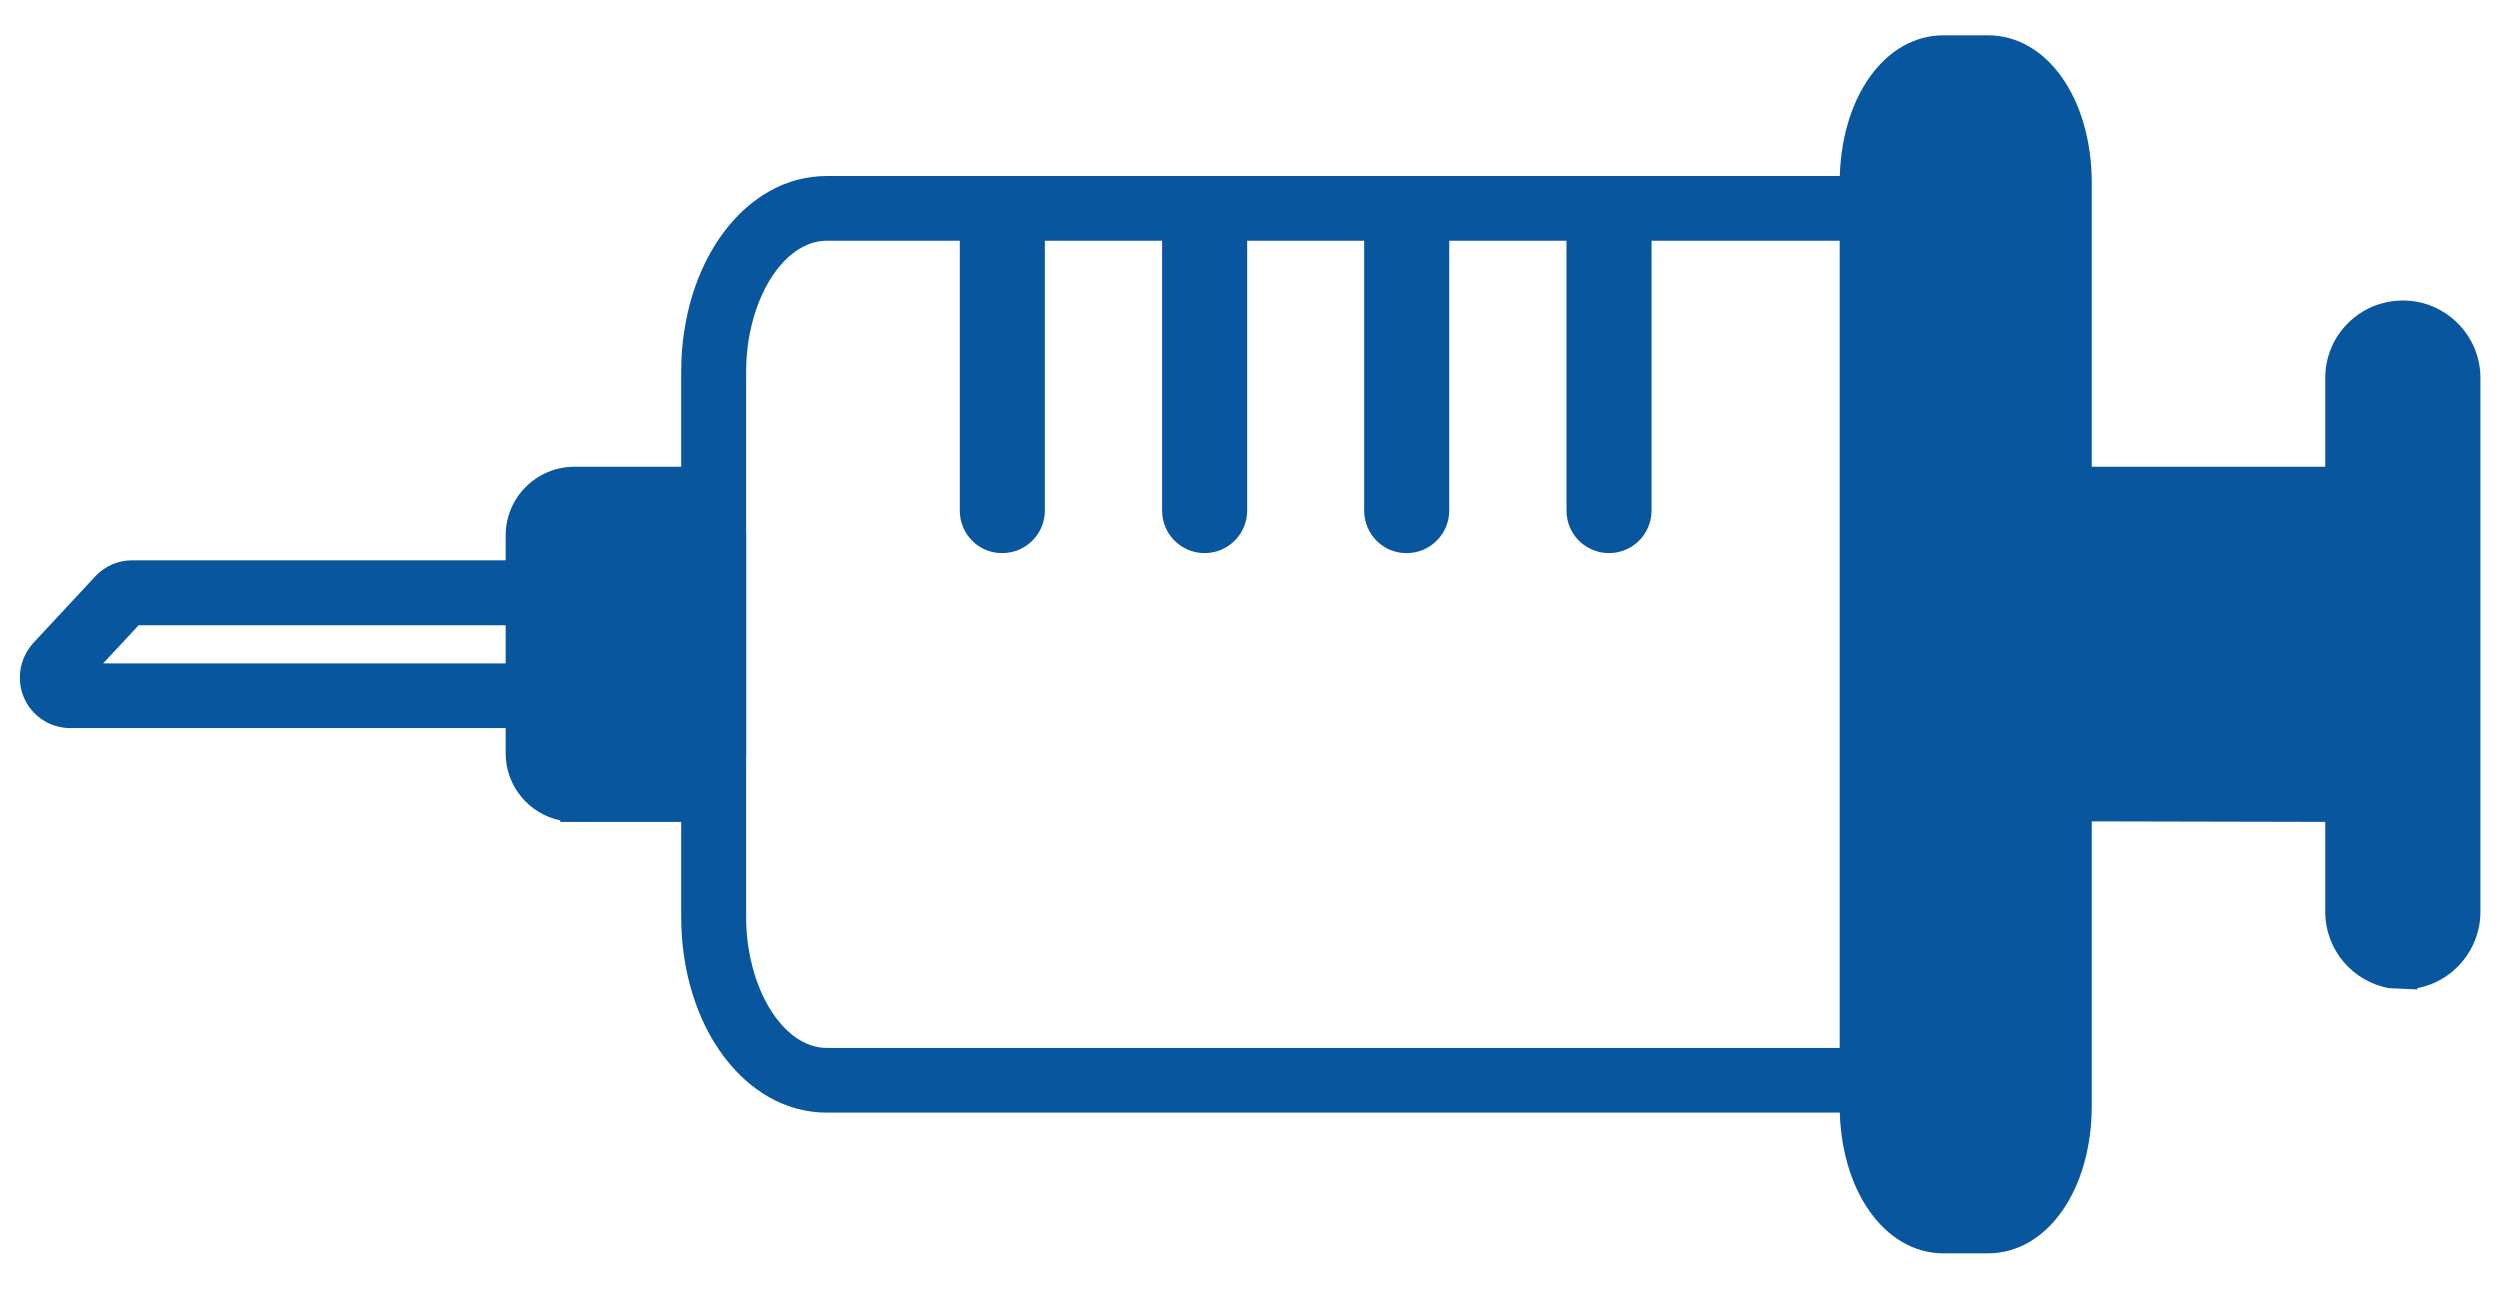
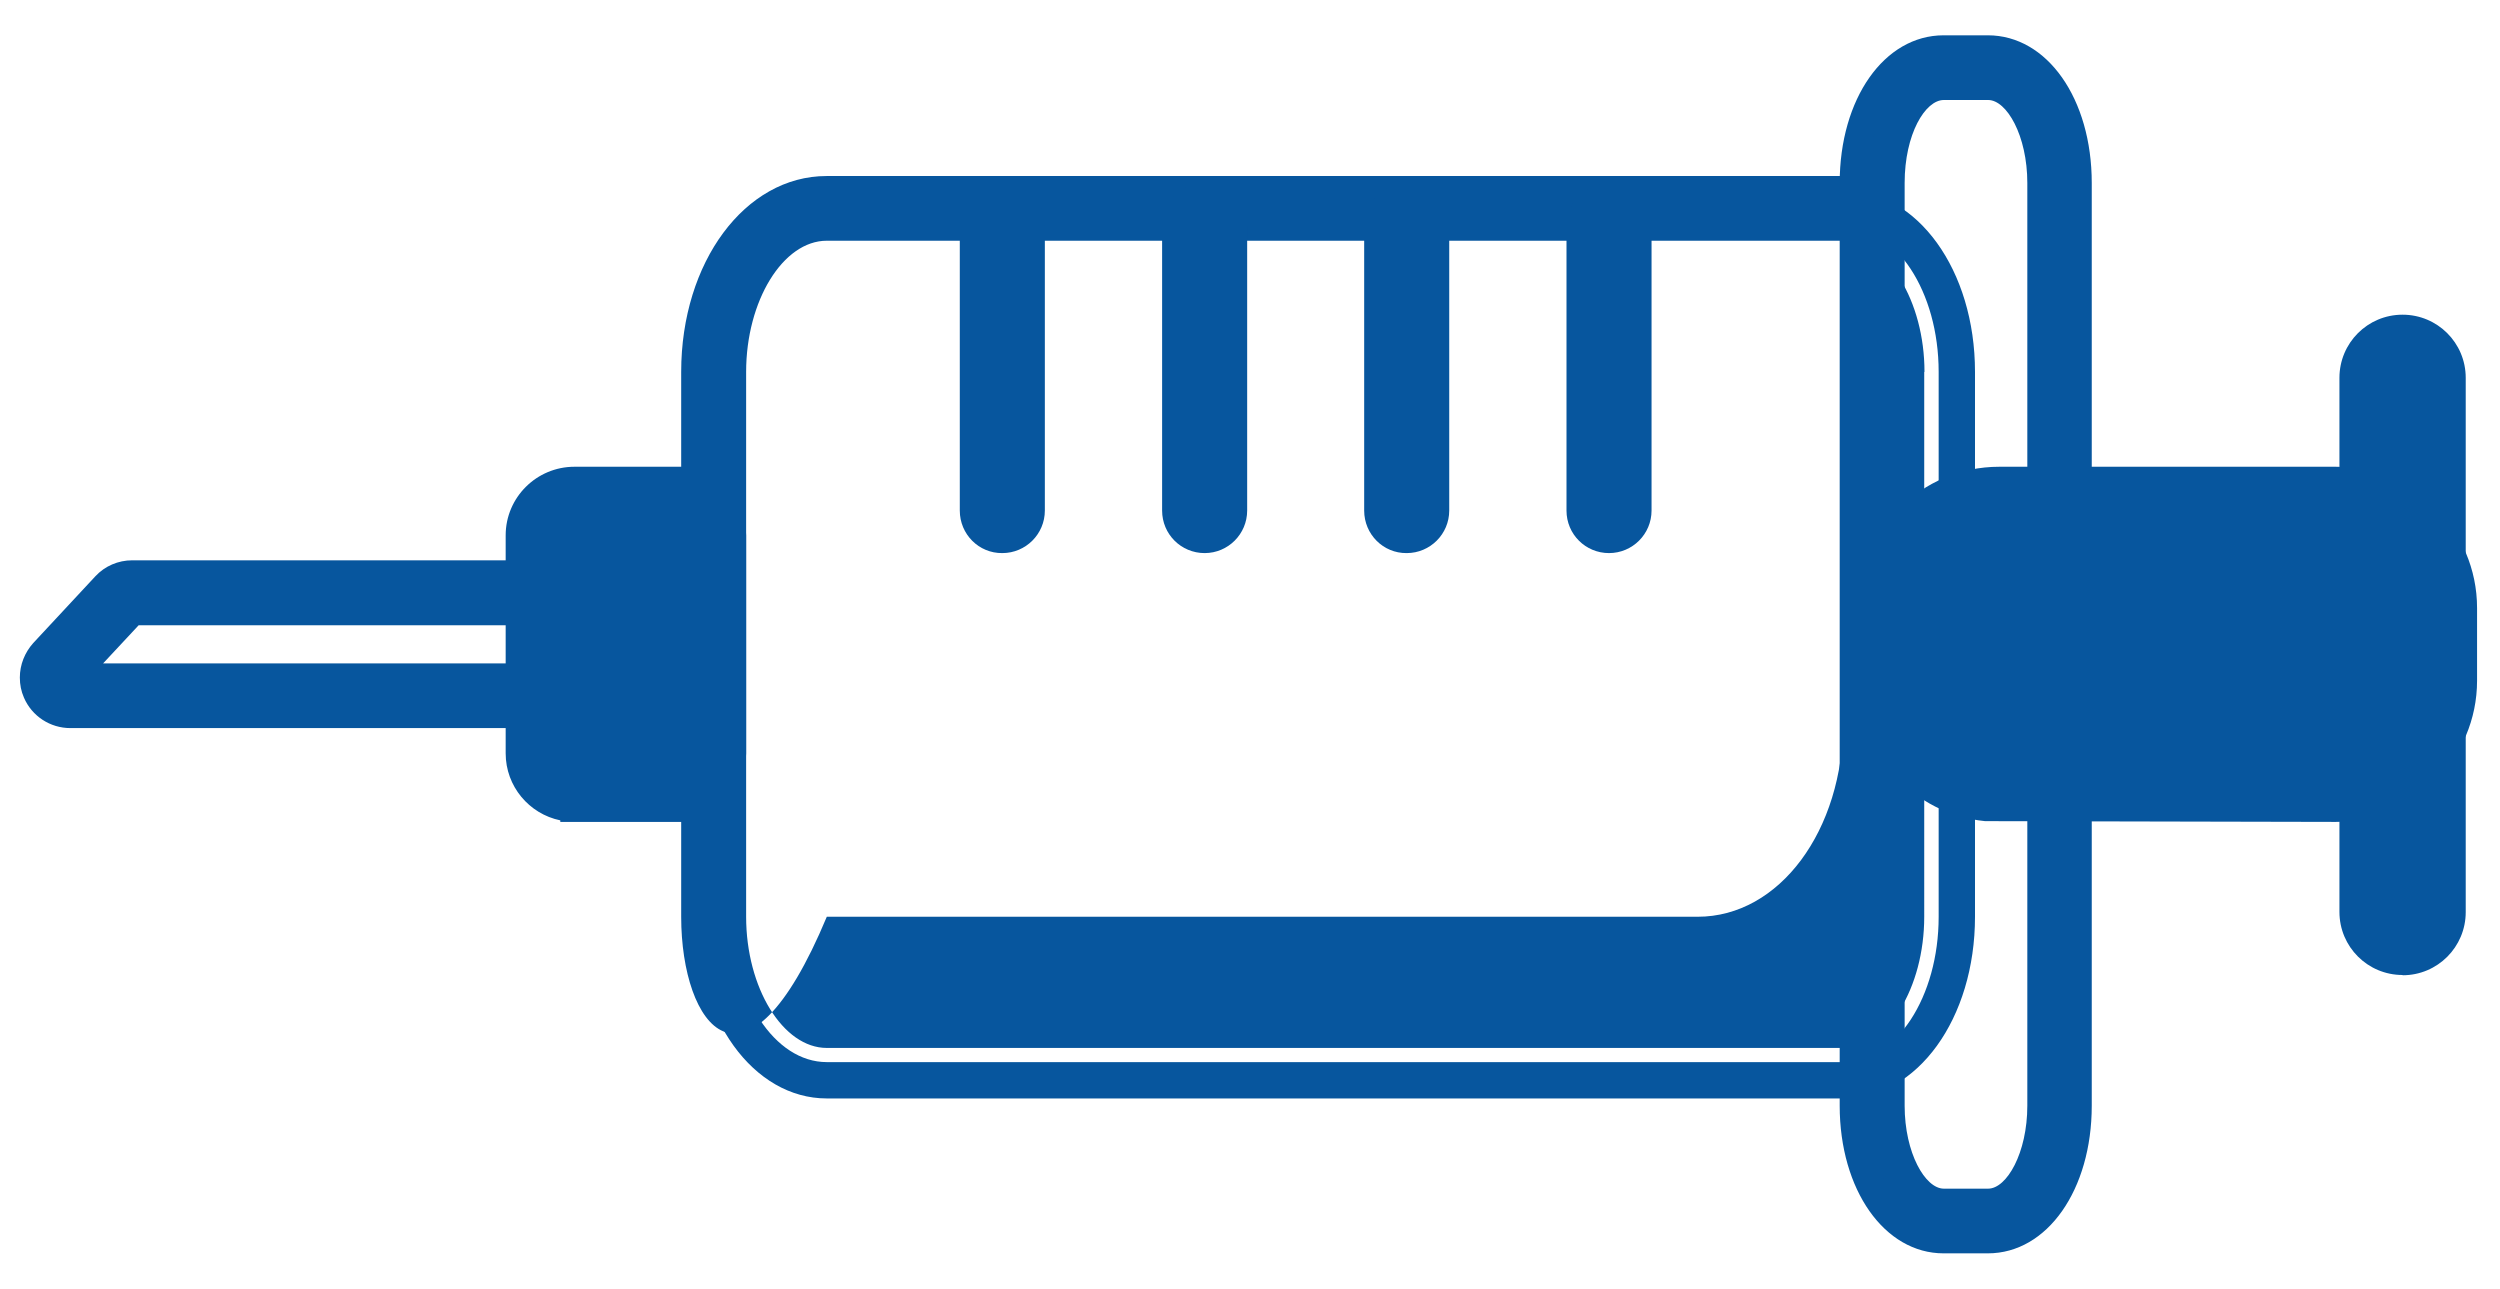
<svg xmlns="http://www.w3.org/2000/svg" version="1.0" id="レイヤー_1" x="0px" y="0px" width="97px" height="50px" viewBox="0 0 97 50" enable-background="new 0 0 97 50" xml:space="preserve">
  <g>
    <g>
      <g>
        <path fill="#07569E" d="M1.48,26.35v-0.06c0-0.32,0.12-0.62,0.34-0.86l2.4-2.58c0.23-0.25,0.57-0.4,0.92-0.4h15.74     c0.69,0,1.26,0.56,1.26,1.26v2.59c0,0.69-0.56,1.26-1.26,1.26H2.73c-0.5,0-0.95-0.3-1.15-0.75l-0.03-0.11L1.48,26.35z      M21.03,23.71c0-0.08-0.07-0.15-0.15-0.15H5.14c-0.04,0-0.08,0.02-0.11,0.05l-2.41,2.59c-0.02,0.02-0.03,0.04-0.04,0.07     l0.03,0.13c0.03,0.04,0.07,0.06,0.12,0.06h18.15c0.08,0,0.15-0.07,0.15-0.15V23.71z" />
      </g>
      <g>
        <path fill="#07569E" d="M0.77,26.29c0-0.5,0.19-0.97,0.52-1.34l2.41-2.59c0.37-0.4,0.89-0.62,1.43-0.62h15.74     c1.08,0,1.96,0.88,1.96,1.96v2.59c0,1.08-0.88,1.96-1.96,1.96H2.73c-0.78,0-1.49-0.46-1.8-1.18C0.82,26.82,0.77,26.56,0.77,26.29     z M21.74,23.71c0-0.47-0.38-0.86-0.86-0.86H5.14c-0.24,0-0.46,0.1-0.63,0.27L2.1,25.71c-0.17,0.19-0.25,0.44-0.22,0.69l3.02-3.24     h16.53v3.69H2.07c0.16,0.19,0.4,0.31,0.66,0.31h18.15c0.47,0,0.86-0.39,0.86-0.86V23.71z M5.38,24.26L4,25.74h16.33v-1.48H5.38z" />
      </g>
      <g>
        <path fill="#07569E" d="M72.79,26.41v-2.82c0-2.64,2.14-4.78,4.78-4.78h13.06c2.64,0,4.78,2.14,4.78,4.78v2.82     c0,2.64-2.14,4.78-4.78,4.78H77.57C74.94,31.19,72.79,29.04,72.79,26.41z M94.31,23.59c0-2.03-1.65-3.68-3.68-3.68H77.57     c-2.03,0-3.68,1.65-3.68,3.68v2.82c0,2.03,1.65,3.68,3.68,3.68h13.06c2.03,0,3.68-1.65,3.68-3.68V23.59z" />
      </g>
      <g>
        <path fill="#07569E" d="M72.09,26.41v-2.82c0-3.02,2.46-5.48,5.48-5.48h13.06c3.02,0,5.48,2.46,5.48,5.48v2.82     c0,3.02-2.46,5.48-5.48,5.48l-13.61-0.03C74.26,31.59,72.09,29.25,72.09,26.41z M95.02,23.59c0-2.42-1.97-4.38-4.38-4.38H77.57     c-2.42,0-4.38,1.96-4.38,4.38v2.82c0,2.23,1.67,4.07,3.83,4.35v-0.31c-1.98-0.27-3.52-1.98-3.52-4.04v-2.82     c0-2.24,1.83-4.07,4.07-4.07h13.06c2.24,0,4.07,1.83,4.08,4.07v2.82c0,2.24-1.83,4.07-4.07,4.07H78.12v0.31h12.51     c2.42,0,4.38-1.96,4.38-4.38V23.59z" />
      </g>
      <g>
        <path fill="#07569E" d="M93.22,37.02c-0.9,0-1.64-0.73-1.64-1.64V14.66c0-0.9,0.73-1.64,1.64-1.64c0.9,0,1.64,0.73,1.64,1.64     v20.72C94.86,36.29,94.13,37.02,93.22,37.02z" />
      </g>
      <g>
        <path fill="#07569E" d="M93.22,37.02V36.2c-0.45,0-0.82-0.37-0.82-0.82V14.66c0-0.45,0.36-0.82,0.82-0.82     c0.45,0,0.82,0.37,0.82,0.82v20.72c0,0.45-0.37,0.82-0.82,0.82V37.02v0.82c1.36,0,2.45-1.1,2.45-2.45V14.66     c0-1.36-1.1-2.45-2.45-2.45c-1.36,0-2.45,1.1-2.45,2.45v20.72c0,1.36,1.1,2.45,2.45,2.45V37.02z" />
-         <path fill="#07569E" d="M90.22,35.38V14.66c0-1.66,1.35-3,3.01-3c1.66,0,3.01,1.35,3.01,3v20.72c0,1.47-1.06,2.7-2.45,2.96v0.05     l-1.1-0.05C91.28,38.08,90.22,36.85,90.22,35.38z M95.13,14.66c0-1.05-0.85-1.9-1.9-1.9c-1.05,0-1.9,0.85-1.9,1.9v20.72     c0,0.86,0.57,1.59,1.35,1.82v-0.57c-0.48-0.21-0.82-0.7-0.82-1.25V14.66c0-0.75,0.61-1.37,1.37-1.37c0.75,0,1.37,0.62,1.37,1.37     v20.73c0,0.56-0.34,1.04-0.82,1.25v0.57c0.78-0.24,1.35-0.96,1.35-1.82V14.66z M93.49,14.66c0-0.15-0.12-0.27-0.27-0.27     c-0.15,0-0.27,0.12-0.27,0.27v20.72c0,0.15,0.12,0.27,0.27,0.27c0.15,0,0.27-0.12,0.27-0.27V14.66z" />
      </g>
      <g>
-         <path fill="#07569E" d="M22.29,30.64c-0.78,0-1.41-0.63-1.41-1.41v-8.46c0-0.78,0.63-1.41,1.41-1.41h4.7     c0.78,0,1.41,0.63,1.41,1.41v8.46c0,0.78-0.63,1.41-1.41,1.41H22.29z" />
        <path fill="#07569E" d="M20.33,29.23v-8.46c0-1.08,0.88-1.96,1.96-1.96h4.7c1.08,0,1.96,0.88,1.96,1.96v8.46     c0,1.08-0.88,1.96-1.96,1.96h-4.7C21.21,31.19,20.33,30.31,20.33,29.23z" />
      </g>
      <g>
        <path fill="#07569E" d="M19.62,29.23v-8.46c0-1.47,1.2-2.66,2.67-2.66h4.7c1.47,0,1.25,1.2,1.25,2.66v8.46     c0,1.47,0.22,2.66-1.25,2.66h-5.25v-0.06C20.53,31.58,19.62,30.51,19.62,29.23z M28.55,20.77c0-0.86-0.7-1.56-1.56-1.56h-4.7     c-0.86,0-1.56,0.7-1.56,1.56v8.46c0,0.67,0.42,1.24,1.01,1.46v-0.33c-0.42-0.2-0.7-0.63-0.7-1.13v-8.46     c0-0.69,0.56-1.26,1.26-1.26h4.7c0.69,0,1.25,0.56,1.26,1.25v8.46c0,0.69-0.57,1.26-1.26,1.26h-4.15v0.31h4.15     c0.86,0,1.56-0.7,1.56-1.56V20.77z M27.14,20.77c0-0.08-0.07-0.15-0.15-0.15h-4.7c-0.09,0-0.15,0.07-0.15,0.15v8.46     c0,0.09,0.07,0.15,0.15,0.15h4.7c0.08,0,0.15-0.07,0.15-0.16V20.77z" />
      </g>
      <g>
-         <path fill="#07569E" d="M27.14,35.57V14.43c0-3.87,2.17-6.89,4.94-6.89h39.45c2.77,0,4.94,3.03,4.94,6.89v21.14     c0,3.87-2.17,6.89-4.94,6.89H32.08C29.31,42.46,27.14,39.43,27.14,35.57z M75.37,14.43c0-3.25-1.69-5.79-3.84-5.79H32.08     c-2.15,0-3.84,2.54-3.84,5.79v21.14c0,3.25,1.69,5.79,3.84,5.79h39.45c2.15,0,3.84-2.54,3.84-5.79V14.43z" />
+         </g>
+       <g>
+         <path fill="#07569E" d="M75.22,35.57c0,3.11-1.65,5.64-3.69,5.64H32.08c-2.03,0-3.68-2.53-3.68-5.64V14.43     c0-3.11,1.65-5.64,3.68-5.64h39.45c2.03,0,3.69,2.52,3.69,5.64V35.57 M76.63,35.57V14.43c0-3.95-2.24-7.05-5.09-7.05H32.08     c-2.86,0-5.09,3.1-5.09,7.05v21.14c0,3.95,2.24,7.05,5.09,7.05h39.45C74.39,42.62,76.63,39.52,76.63,35.57z" />
+         <path fill="#07569E" d="M26.43,35.57V14.43c0-4.26,2.48-7.6,5.64-7.6h39.45v21.14     c0,4.26-2.48,7.6-5.65,7.6H32.08C28.91,43.17,26.43,39.83,26.43,35.57z M76.08,14.43c0-3.64-2-6.5-4.54-6.5H32.08     c-2.55,0-4.54,2.85-4.54,6.5v21.14c0,3.64,2,6.5,4.54,6.5h39.45c2.55,0,4.54-2.85,4.54-6.5V14.43z M27.84,35.57V14.43     c0-3.47,1.86-6.19,4.23-6.19h39.45c2.38,0,4.24,2.72,4.24,6.19v21.14c0,3.41-1.9,6.19-4.24,6.19H32.08     C29.7,41.76,27.84,39.04,27.84,35.57z M74.67,14.43c0-2.76-1.44-5.09-3.13-5.09H32.08c-1.7,0-3.13,2.33-3.13,5.09v21.14     c0,2.76,1.43,5.09,3.13,5.09h39.45c1.7,0,3.13-2.33,3.13-5.09V14.43z" />
      </g>
      <g>
-         <path fill="#07569E" d="M75.22,35.57c0,3.11-1.65,5.64-3.69,5.64H32.08c-2.03,0-3.68-2.53-3.68-5.64V14.43     c0-3.11,1.65-5.64,3.68-5.64h39.45c2.03,0,3.69,2.52,3.69,5.64V35.57 M76.63,35.57V14.43c0-3.95-2.24-7.05-5.09-7.05H32.08     c-2.86,0-5.09,3.1-5.09,7.05v21.14c0,3.95,2.24,7.05,5.09,7.05h39.45C74.39,42.62,76.63,39.52,76.63,35.57z" />
-         <path fill="#07569E" d="M26.43,35.57V14.43c0-4.26,2.48-7.6,5.64-7.6h39.45c3.17,0,5.65,3.34,5.65,7.6v21.14     c0,4.26-2.48,7.6-5.65,7.6H32.08C28.91,43.17,26.43,39.83,26.43,35.57z M76.08,14.43c0-3.64-2-6.5-4.54-6.5H32.08     c-2.55,0-4.54,2.85-4.54,6.5v21.14c0,3.64,2,6.5,4.54,6.5h39.45c2.55,0,4.54-2.85,4.54-6.5V14.43z M27.84,35.57V14.43     c0-3.47,1.86-6.19,4.23-6.19h39.45c2.38,0,4.24,2.72,4.24,6.19v21.14c0,3.41-1.9,6.19-4.24,6.19H32.08     C29.7,41.76,27.84,39.04,27.84,35.57z M74.67,14.43c0-2.76-1.44-5.09-3.13-5.09H32.08c-1.7,0-3.13,2.33-3.13,5.09v21.14     c0,2.76,1.43,5.09,3.13,5.09h39.45c1.7,0,3.13-2.33,3.13-5.09V14.43z" />
-       </g>
-       <g>
-         <path fill="#07569E" d="M72.64,7.1c0-2.55,1.19-4.47,2.77-4.47h1.72c1.58,0,2.77,1.92,2.77,4.47v35.8c0,2.55-1.19,4.48-2.77,4.48     h-1.72c-1.58,0-2.77-1.92-2.77-4.48V7.1z" />
        <path fill="#07569E" d="M72.09,42.9V7.1c0-2.86,1.43-5.02,3.33-5.02h1.72c1.9,0,3.33,2.16,3.33,5.02v35.8     c0,2.87-1.43,5.03-3.33,5.03h-1.72C73.52,47.92,72.09,45.76,72.09,42.9z M79.36,7.1c0-2.2-0.98-3.92-2.22-3.92h-1.72     c-1.25,0-2.22,1.72-2.22,3.92v35.8c0,2.2,0.98,3.92,2.22,3.92h1.72c1.25,0,2.22-1.72,2.22-3.92V7.1z" />
      </g>
      <g>
        <path fill="#07569E" d="M79.21,42.9c0,2.08-0.93,3.77-2.07,3.77h-1.72c-1.14,0-2.07-1.69-2.07-3.77V7.1     c0-2.08,0.93-3.77,2.07-3.77h1.72c1.14,0,2.07,1.69,2.07,3.77V42.9 M80.62,42.9V7.1c0-2.95-1.49-5.18-3.48-5.18h-1.72     c-1.98,0-3.48,2.23-3.48,5.18v35.8c0,2.95,1.5,5.18,3.48,5.18h1.72C79.12,48.08,80.62,45.85,80.62,42.9z" />
        <path fill="#07569E" d="M71.38,42.9V7.1c0-3.27,1.73-5.73,4.03-5.73h1.72c2.3,0,4.03,2.46,4.03,5.73v35.8     c0,3.27-1.73,5.73-4.03,5.73h-1.72C73.12,48.63,71.38,46.17,71.38,42.9z M80.07,7.1c0-2.64-1.26-4.63-2.93-4.63h-1.72     c-1.67,0-2.93,1.99-2.93,4.63v35.8c0,2.64,1.26,4.63,2.93,4.63h1.72c1.67,0,2.93-1.99,2.93-4.63V7.1z M72.79,42.9V7.1     c0-2.42,1.15-4.32,2.62-4.32h1.72c1.47,0,2.62,1.9,2.62,4.32v35.8c0,2.42-1.15,4.32-2.62,4.32h-1.72     C73.95,47.22,72.79,45.32,72.79,42.9z M78.66,7.1c0-1.84-0.8-3.22-1.52-3.22h-1.72c-0.72,0-1.52,1.32-1.52,3.22v35.8     c0,1.84,0.8,3.22,1.52,3.22h1.72c0.72,0,1.52-1.38,1.52-3.22V7.1z" />
      </g>
    </g>
    <path fill="#07569E" d="M60.78,19.81V8.76c0-0.91,0.74-1.65,1.65-1.65s1.65,0.74,1.65,1.65v11.05c0,0.91-0.74,1.65-1.65,1.65   S60.78,20.73,60.78,19.81z" />
    <path fill="#07569E" d="M52.93,19.81V8.76c0-0.91,0.74-1.65,1.65-1.65c0.91,0,1.65,0.74,1.65,1.65v11.05   c0,0.91-0.74,1.65-1.65,1.65C53.67,21.47,52.93,20.73,52.93,19.81z" />
    <path fill="#07569E" d="M45.09,19.81V8.76c0-0.91,0.74-1.65,1.65-1.65s1.65,0.74,1.65,1.65v11.05c0,0.91-0.74,1.65-1.65,1.65   S45.09,20.73,45.09,19.81z" />
    <path fill="#07569E" d="M37.24,19.81V8.76c0-0.91,0.74-1.65,1.65-1.65c0.91,0,1.65,0.74,1.65,1.65v11.05   c0,0.91-0.74,1.65-1.65,1.65C37.98,21.47,37.24,20.73,37.24,19.81z" />
  </g>
  <g>
</g>
  <g>
</g>
  <g>
</g>
  <g>
</g>
  <g>
</g>
  <g>
</g>
  <g>
</g>
  <g>
</g>
  <g>
</g>
  <g>
</g>
  <g>
</g>
  <g>
</g>
  <g>
</g>
  <g>
</g>
  <g>
</g>
</svg>